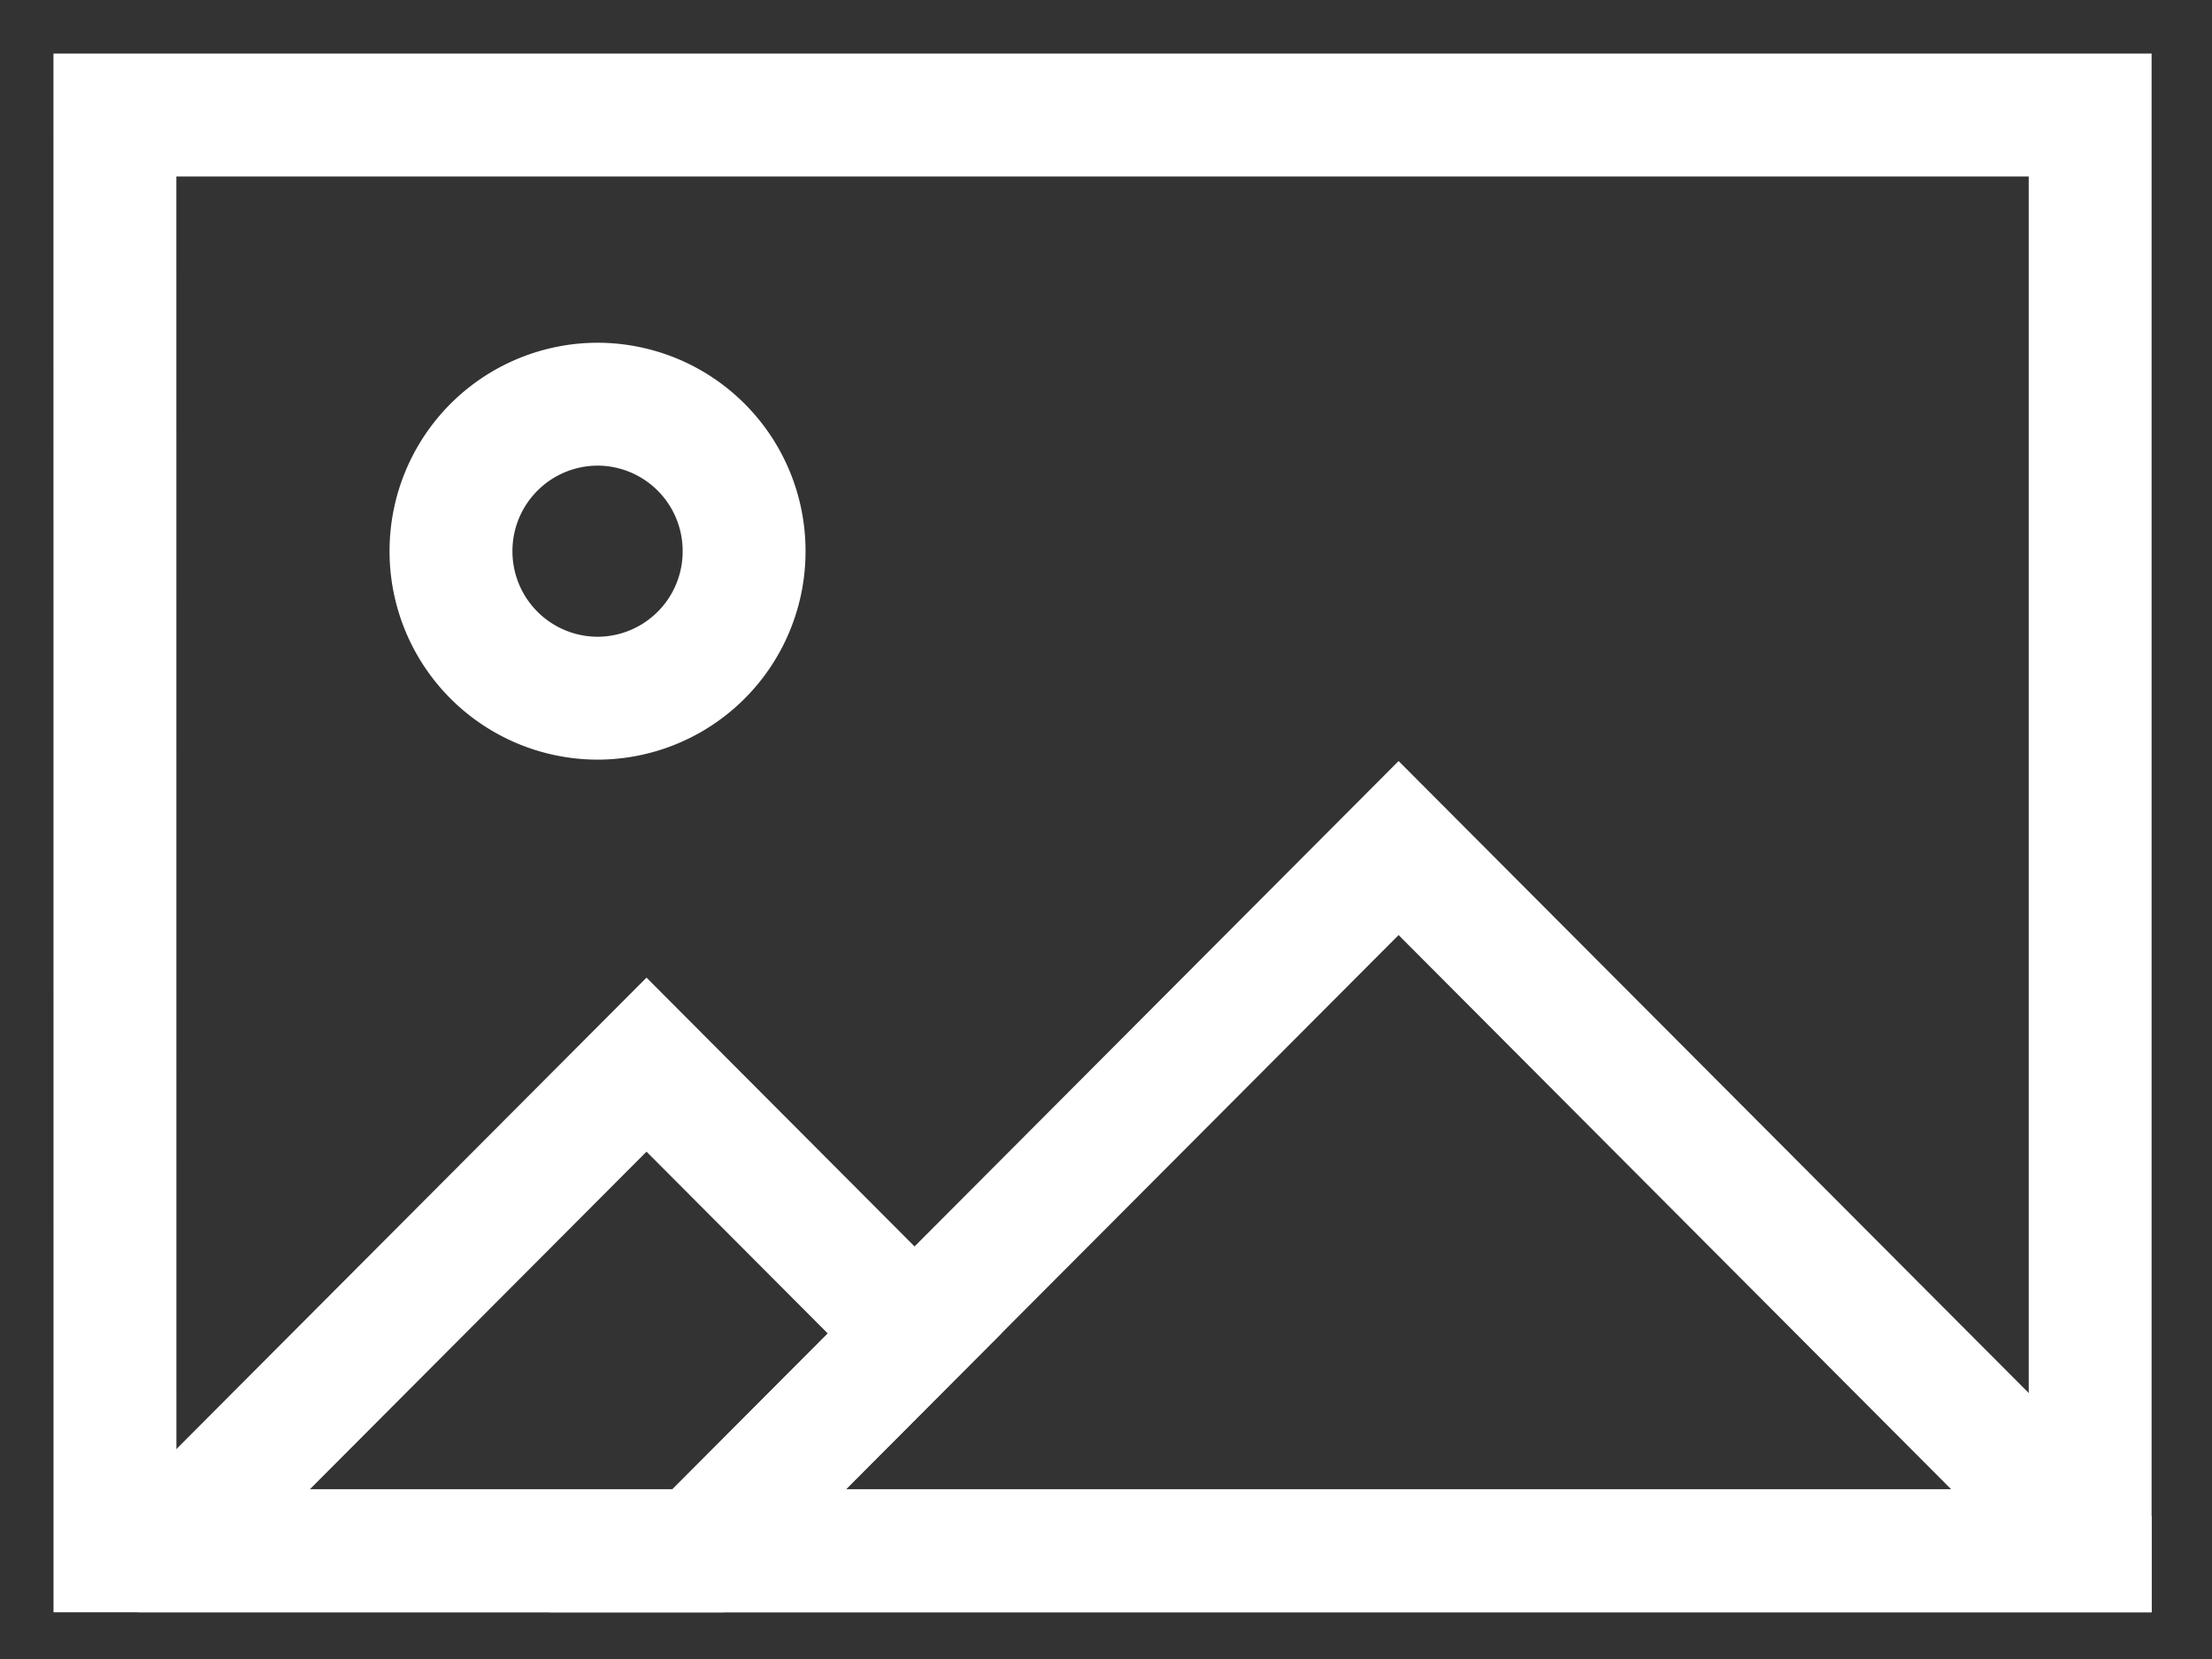
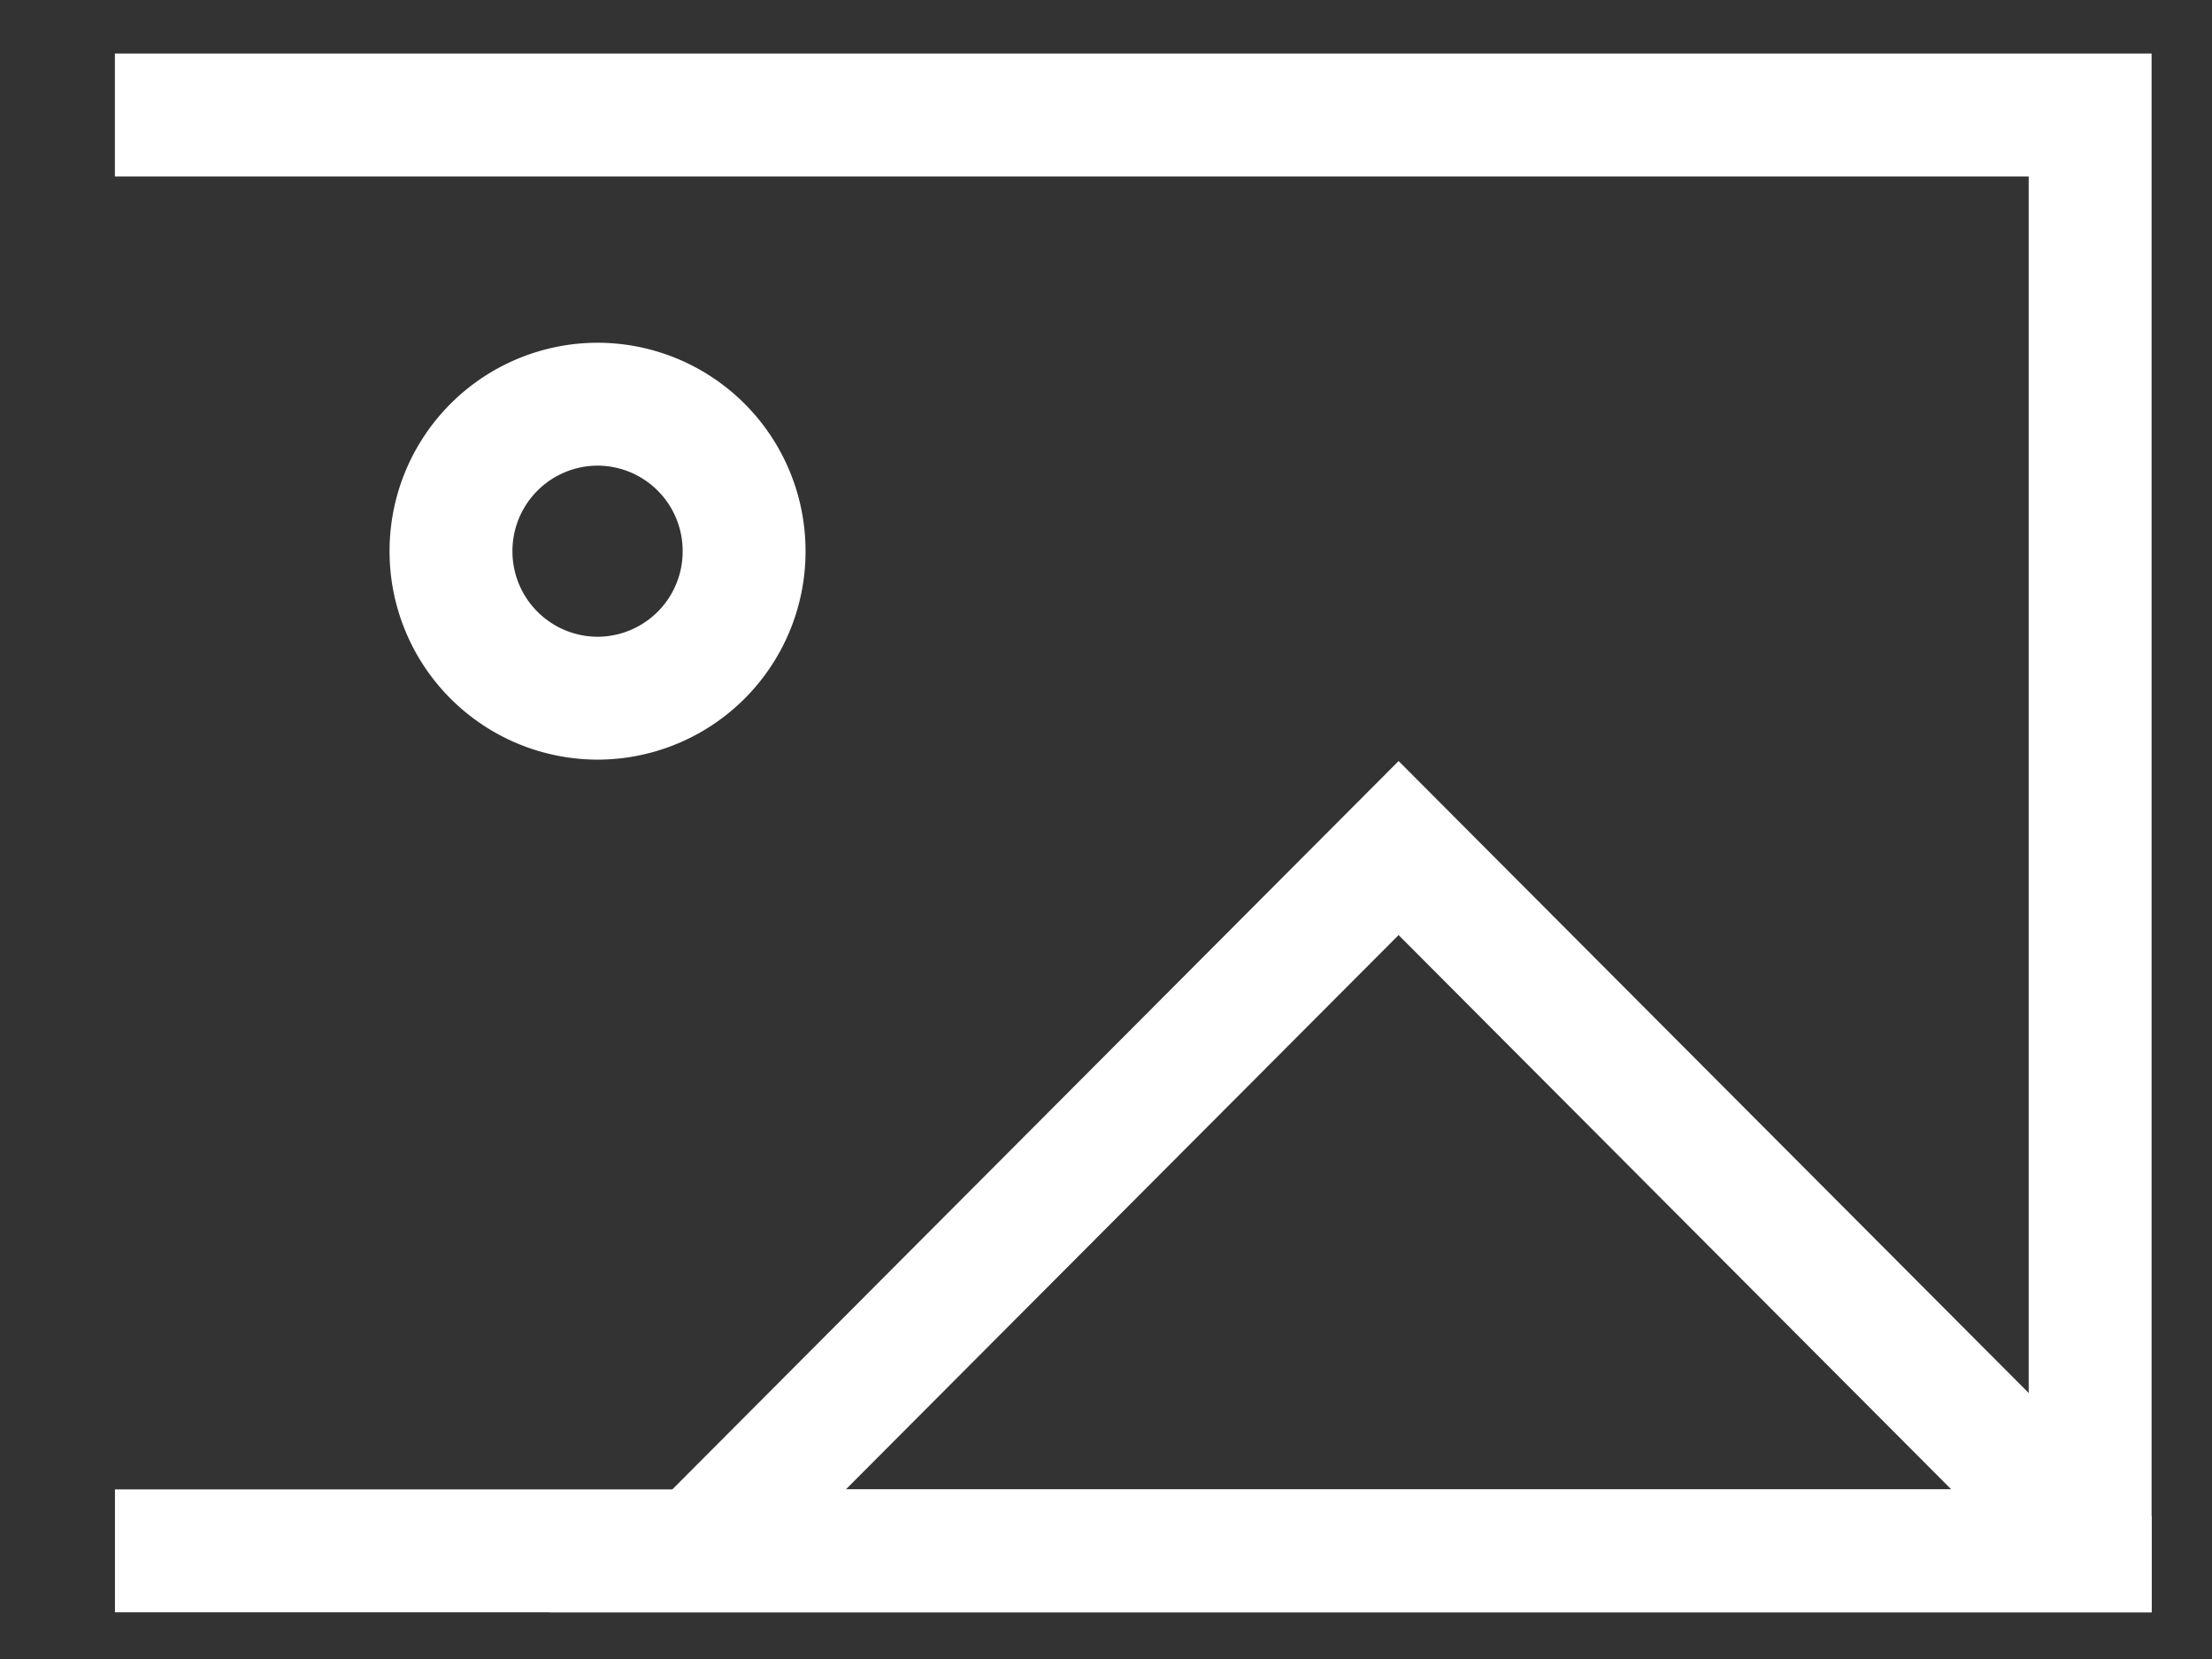
<svg xmlns="http://www.w3.org/2000/svg" width="36" height="27" viewBox="0 0 36 27">
  <rect x="0" y="0" width="36" height="27" fill="#333333" stroke="none" />
  <g fill="none" fill-rule="evenodd">
-     <path d="M-5-9h45v45H-5z" />
    <g stroke="#FFF" stroke-width="2">
-       <path d="M1.871 25.24h32.146V1.872H1.87z" />
-       <path d="M14.884 21.702l-3.527 3.538h-8.7l-.013-.013 7.878-7.9z" />
+       <path d="M1.871 25.24h32.146V1.872H1.87" />
      <path d="M34.017 25.09v.15h-22.66l3.527-3.538 7.878-7.9zM12.11 8.97a2.388 2.388 0 0 1-2.386 2.393A2.39 2.39 0 0 1 7.34 8.97a2.39 2.39 0 0 1 2.385-2.392A2.388 2.388 0 0 1 12.11 8.97z" />
    </g>
  </g>
</svg>